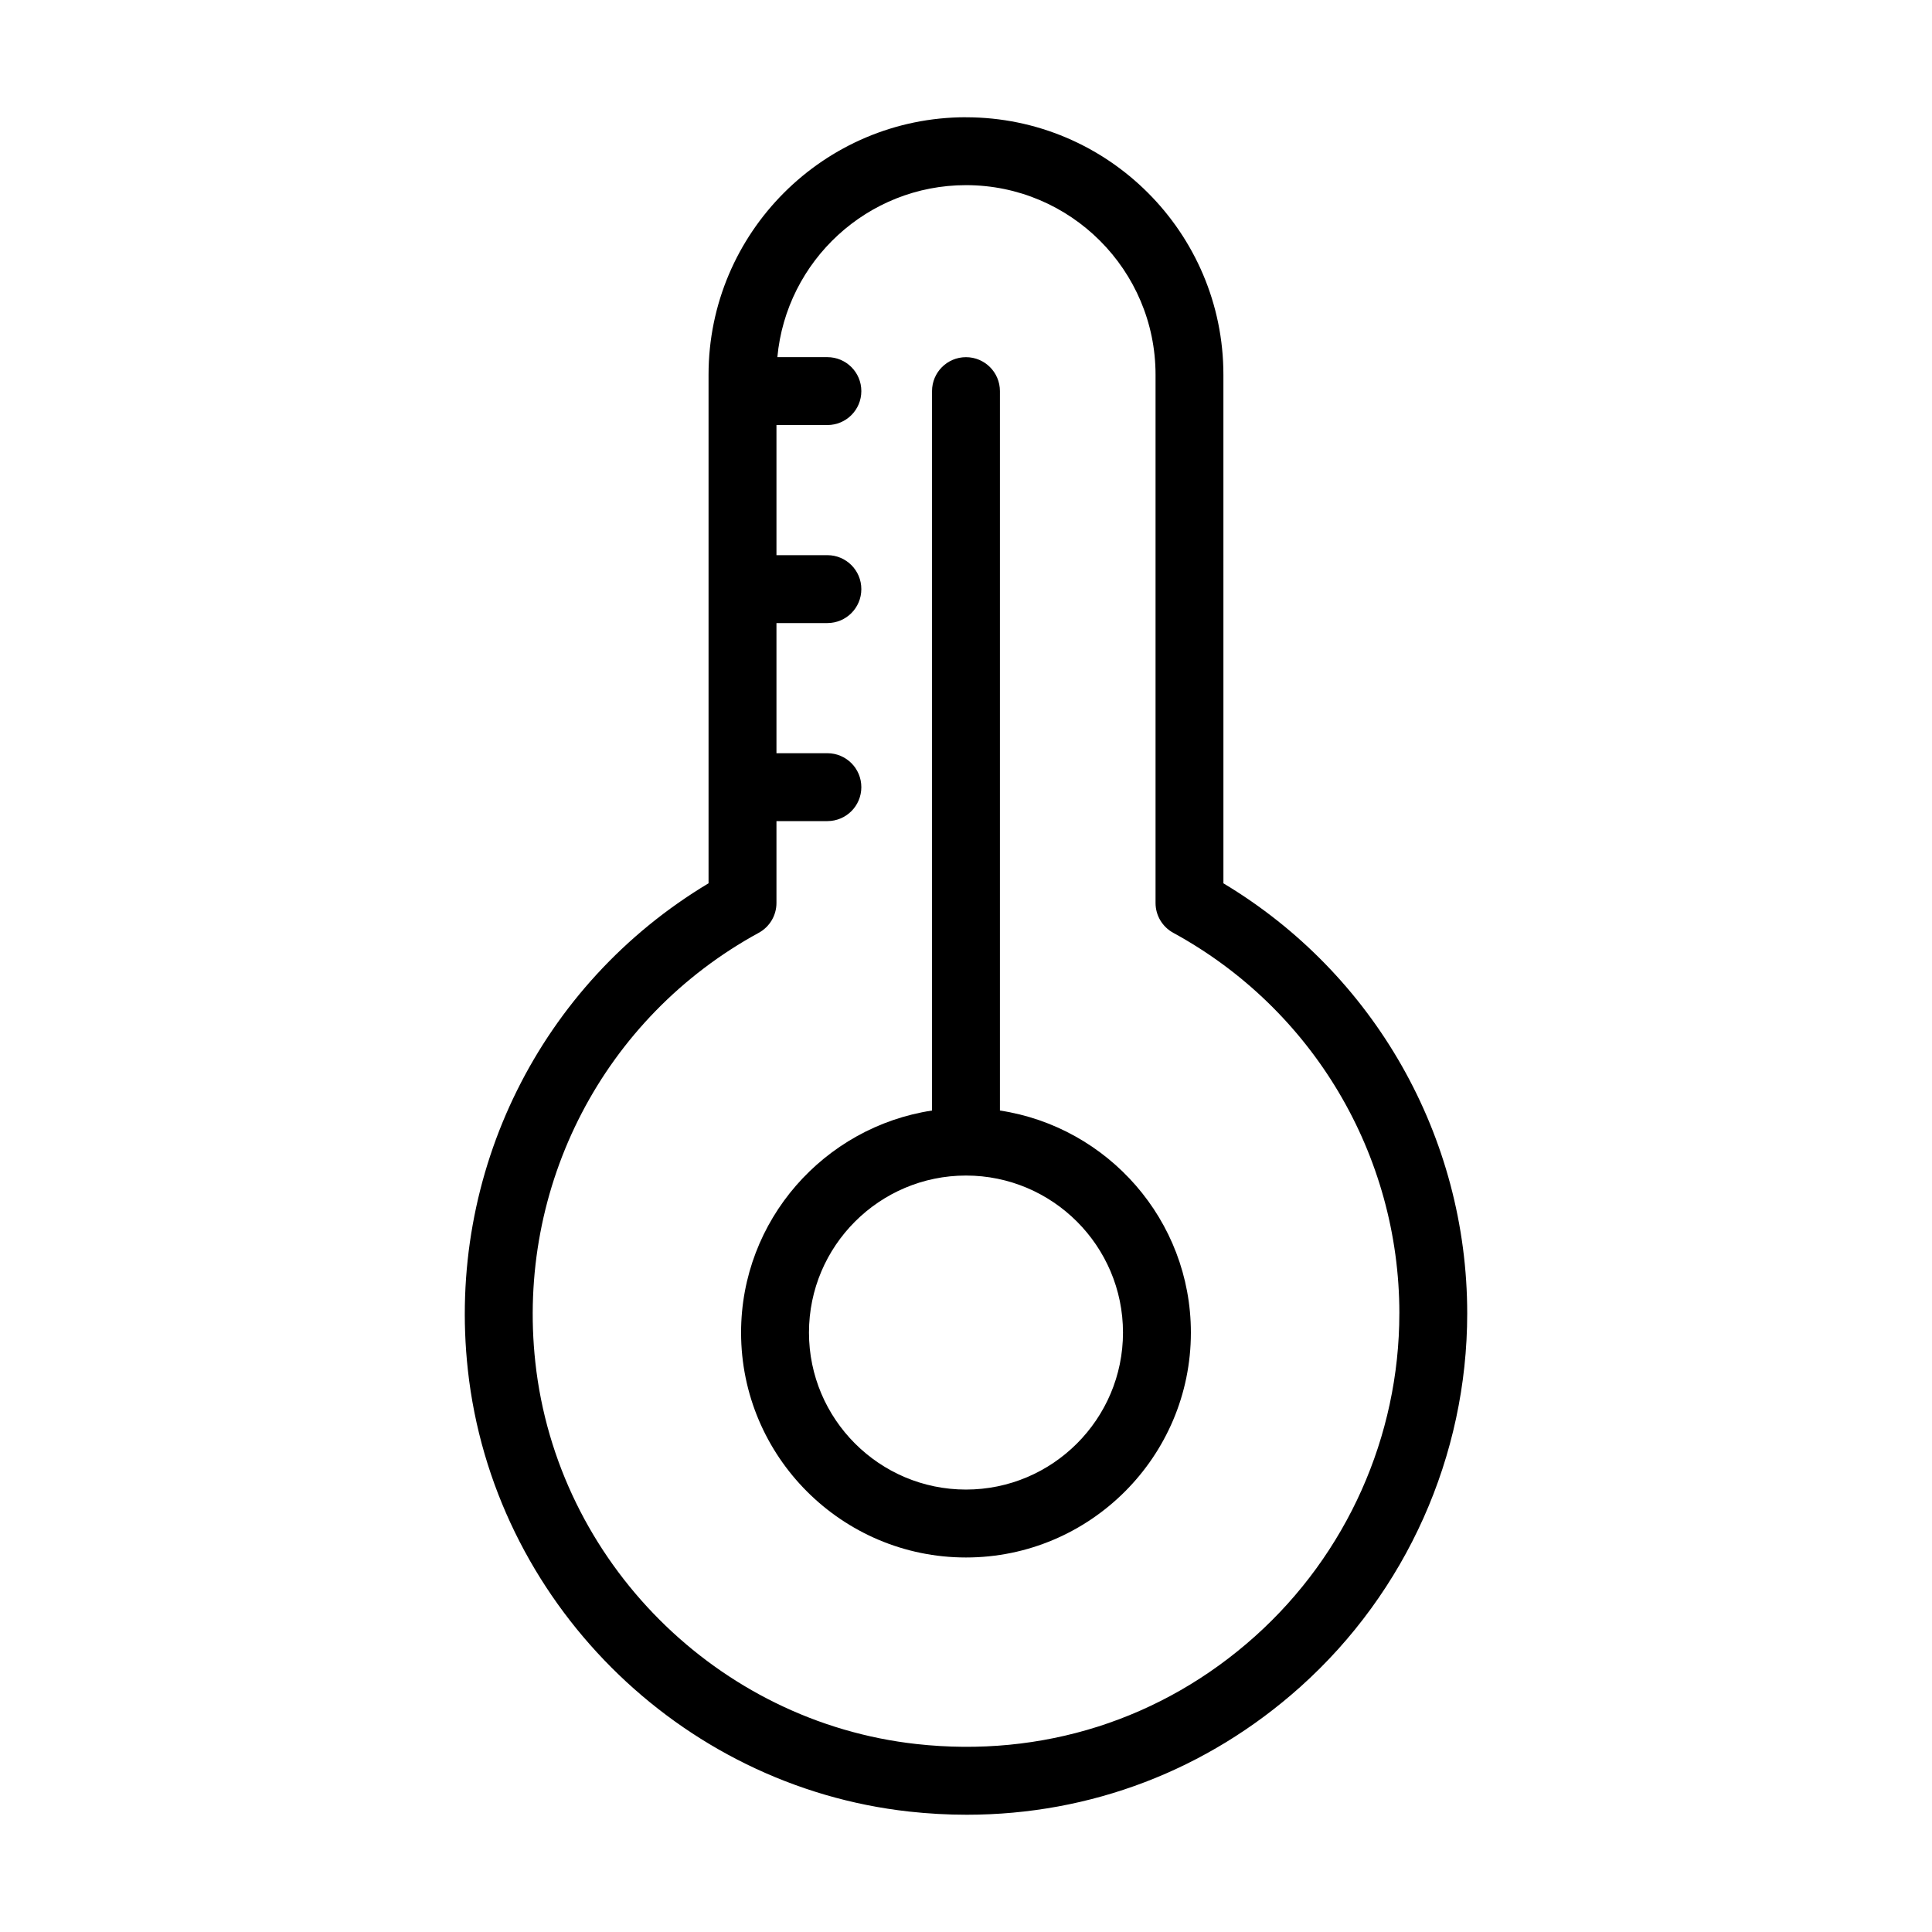
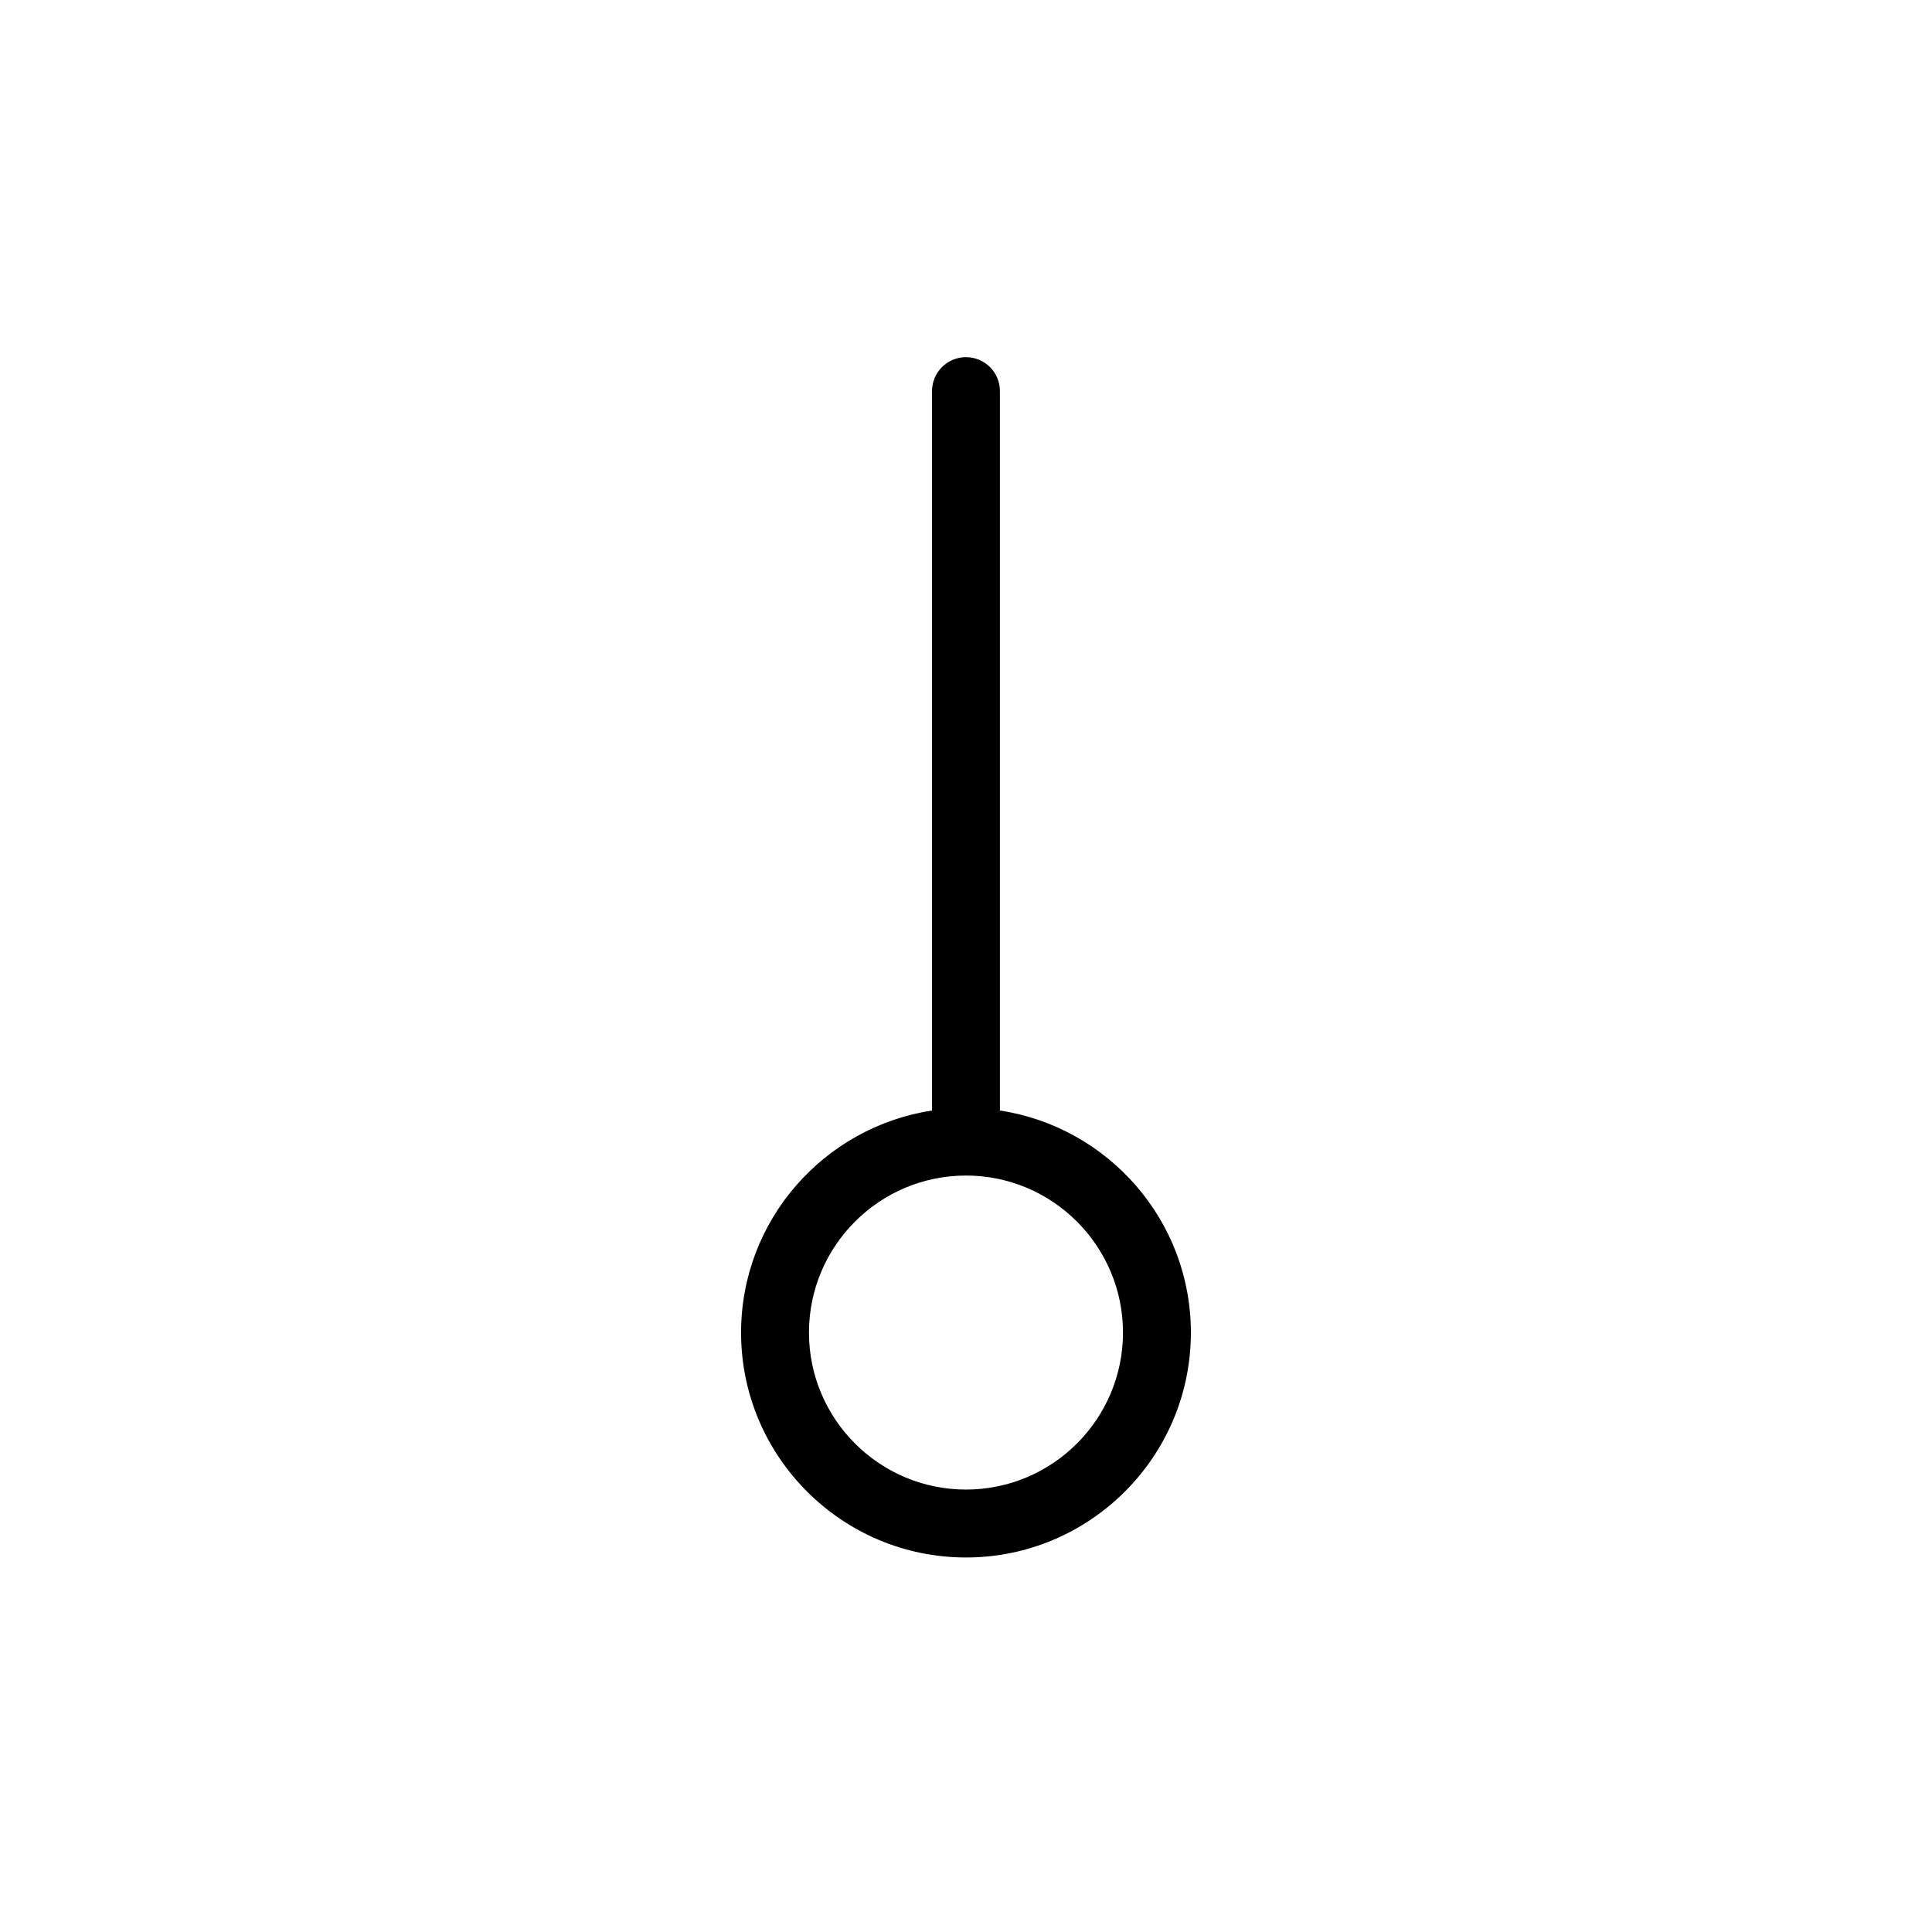
<svg xmlns="http://www.w3.org/2000/svg" fill="#000000" width="800px" height="800px" version="1.1" viewBox="144 144 512 512">
  <g>
-     <path d="m400 175.07c-37.621 0-68.227 30.609-68.227 68.23v134.78c-44.57 26.699-69.496 76.699-63.793 128.91 6.676 61.098 55.855 110.34 116.93 117.09 5.137 0.562 10.23 0.844 15.293 0.844 32.762 0 63.699-11.766 88.391-33.879 28.113-25.18 44.234-61.254 44.234-98.973 0-46.828-24.617-90.02-64.609-113.98l-0.004-134.78c0-37.621-30.605-68.23-68.219-68.23zm114.84 317c0 32.605-13.941 63.793-38.25 85.574-24.641 22.078-56.488 32.219-89.699 28.543-52.766-5.824-95.254-48.367-101.02-101.15-5.106-46.738 18.137-91.426 59.211-113.84 2.891-1.582 4.688-4.606 4.688-7.898v-21.699h13.496c4.969 0 8.996-4.023 8.996-8.996 0-4.973-4.027-8.996-8.996-8.996h-13.496v-34.492h13.496c4.969 0 8.996-4.023 8.996-8.996s-4.027-8.996-8.996-8.996h-13.496v-34.484h13.496c4.969 0 8.996-4.023 8.996-8.996s-4.027-8.996-8.996-8.996h-13.258c2.359-25.523 23.871-45.582 49.996-45.582 27.695 0 50.227 22.535 50.227 50.238v140c0 3.293 1.797 6.316 4.688 7.898 36.965 20.164 59.926 58.812 59.926 100.86z" />
    <path d="m408.99 438.3v-190.65c0-4.973-4.027-8.996-8.996-8.996s-8.996 4.023-8.996 8.996v190.65c-28.598 4.359-50.605 29.047-50.605 58.848 0 32.867 26.738 59.602 59.602 59.602 32.863 0 59.602-26.734 59.602-59.602 0-29.805-22.008-54.492-50.605-58.848zm-8.996 100.45c-22.945 0-41.609-18.668-41.609-41.609s18.664-41.609 41.609-41.609c22.945 0 41.609 18.668 41.609 41.609s-18.668 41.609-41.609 41.609z" />
  </g>
</svg>